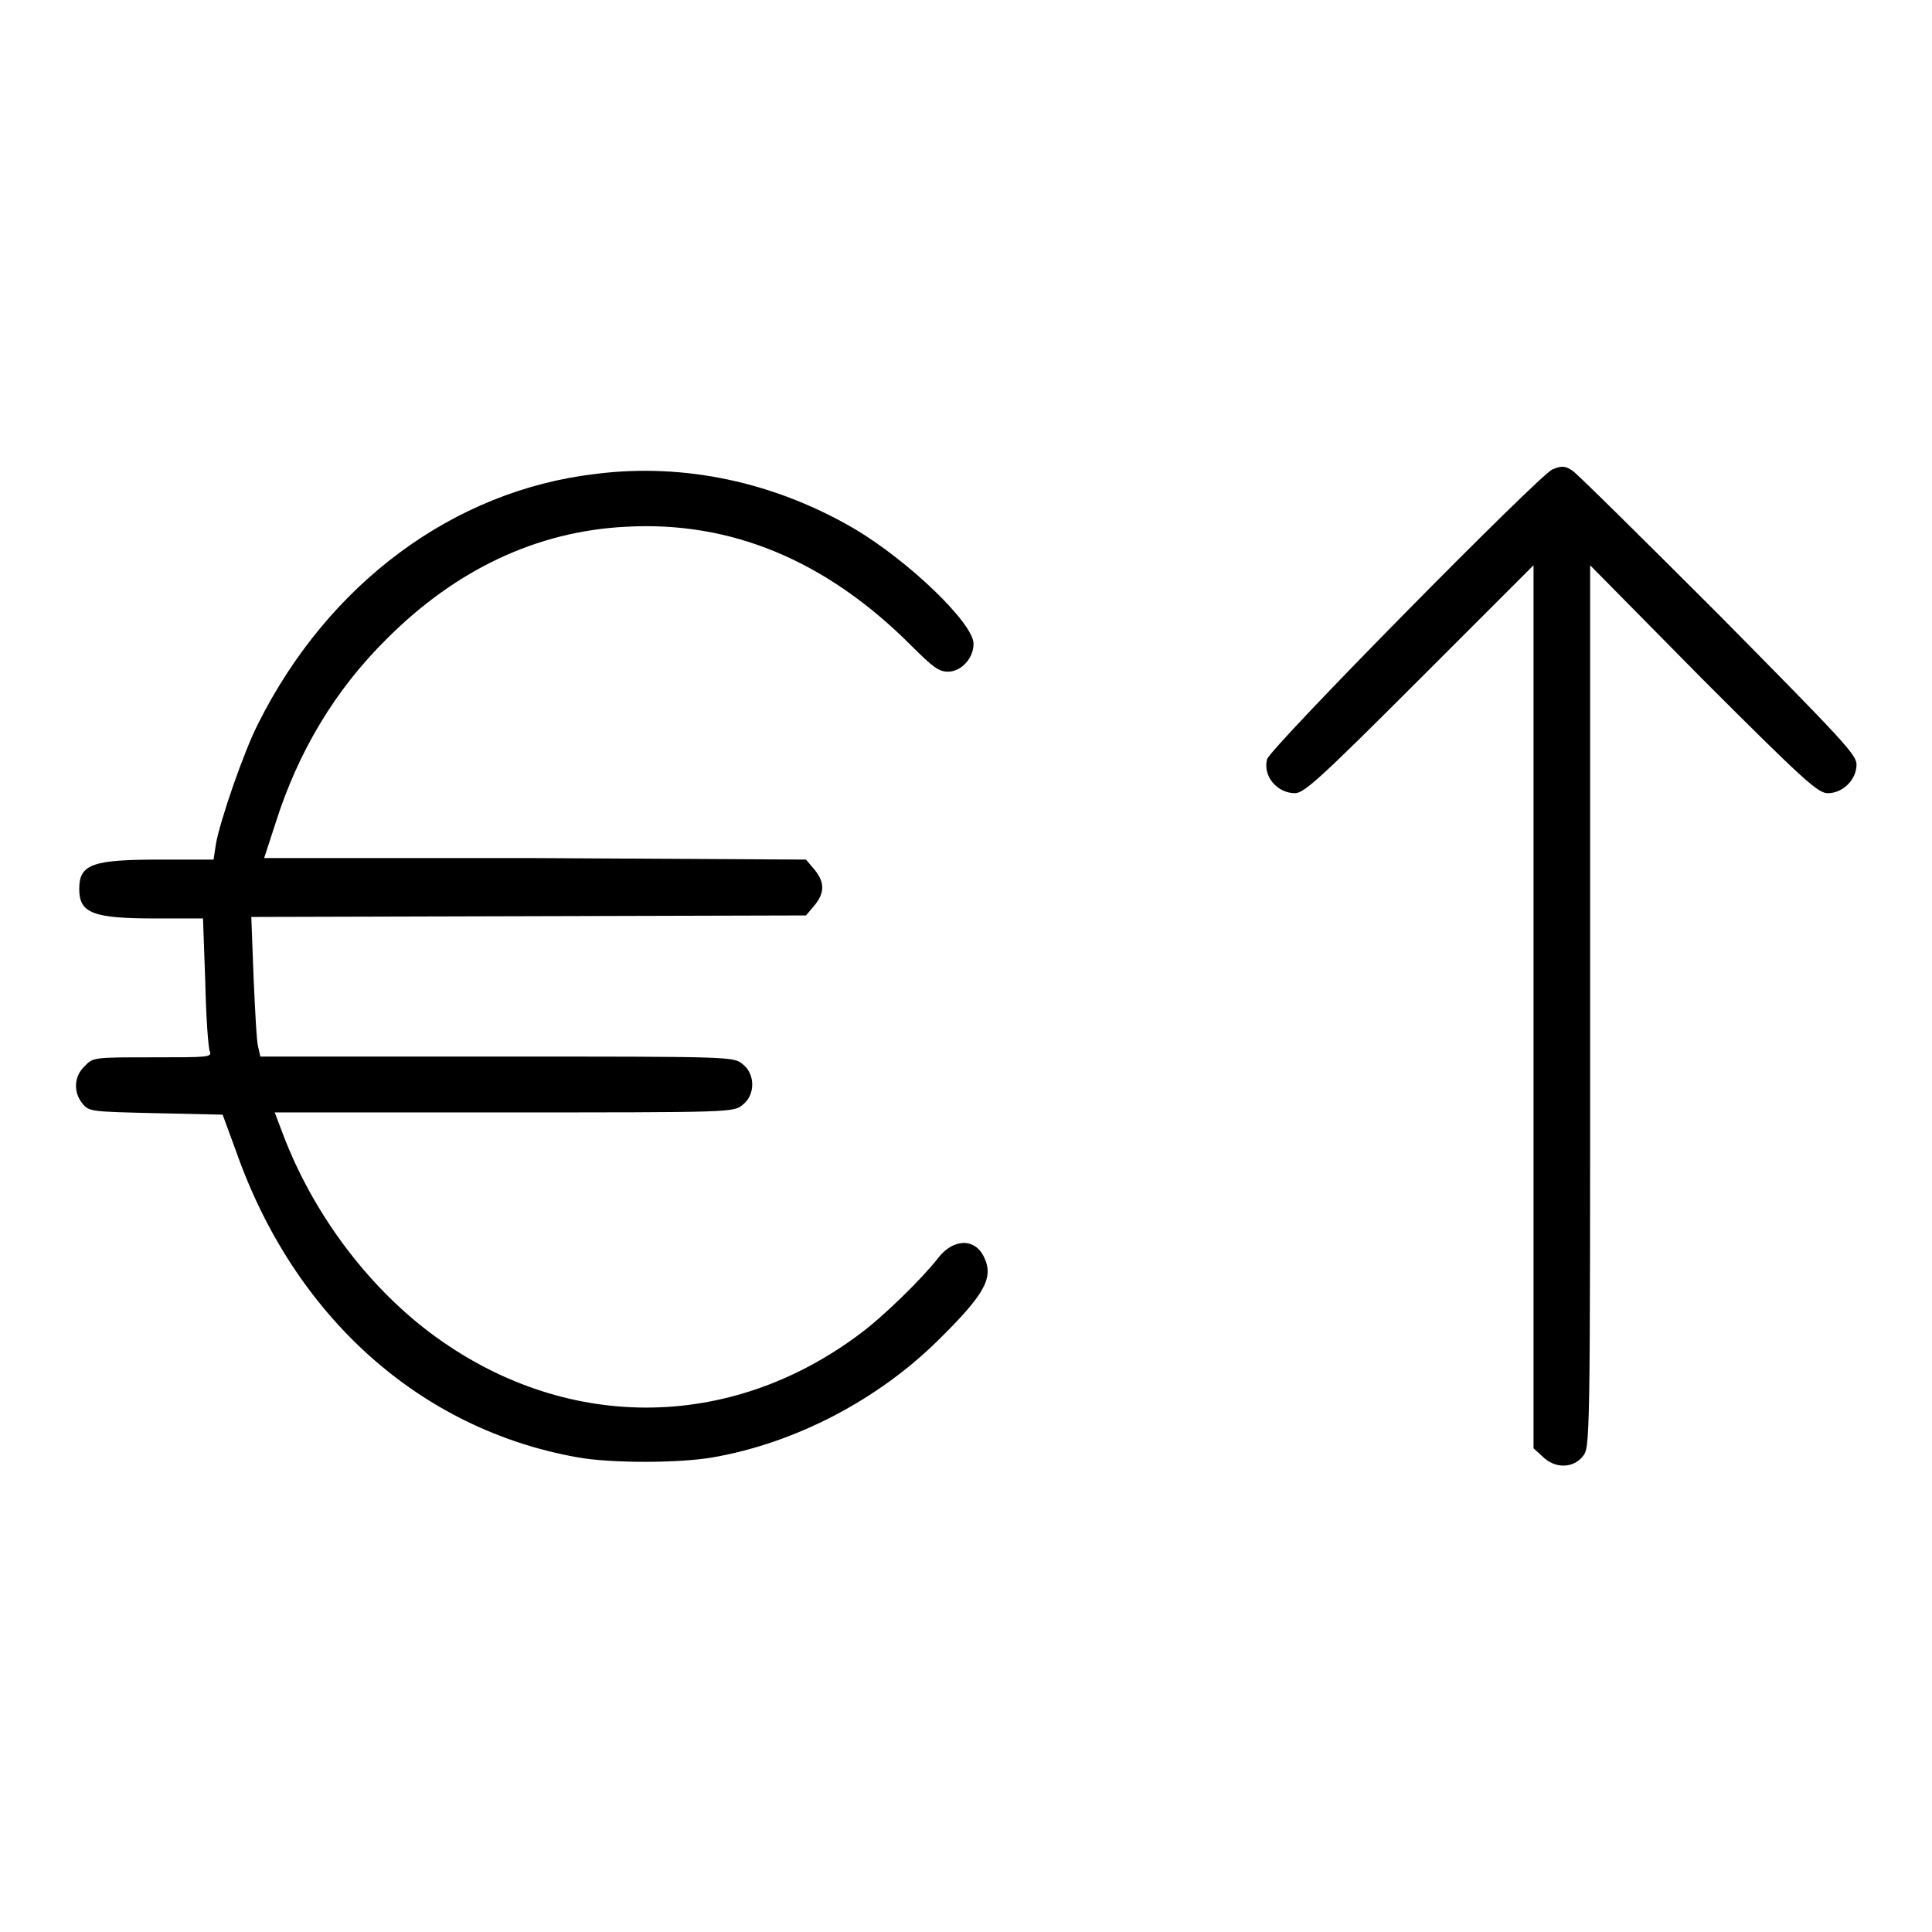
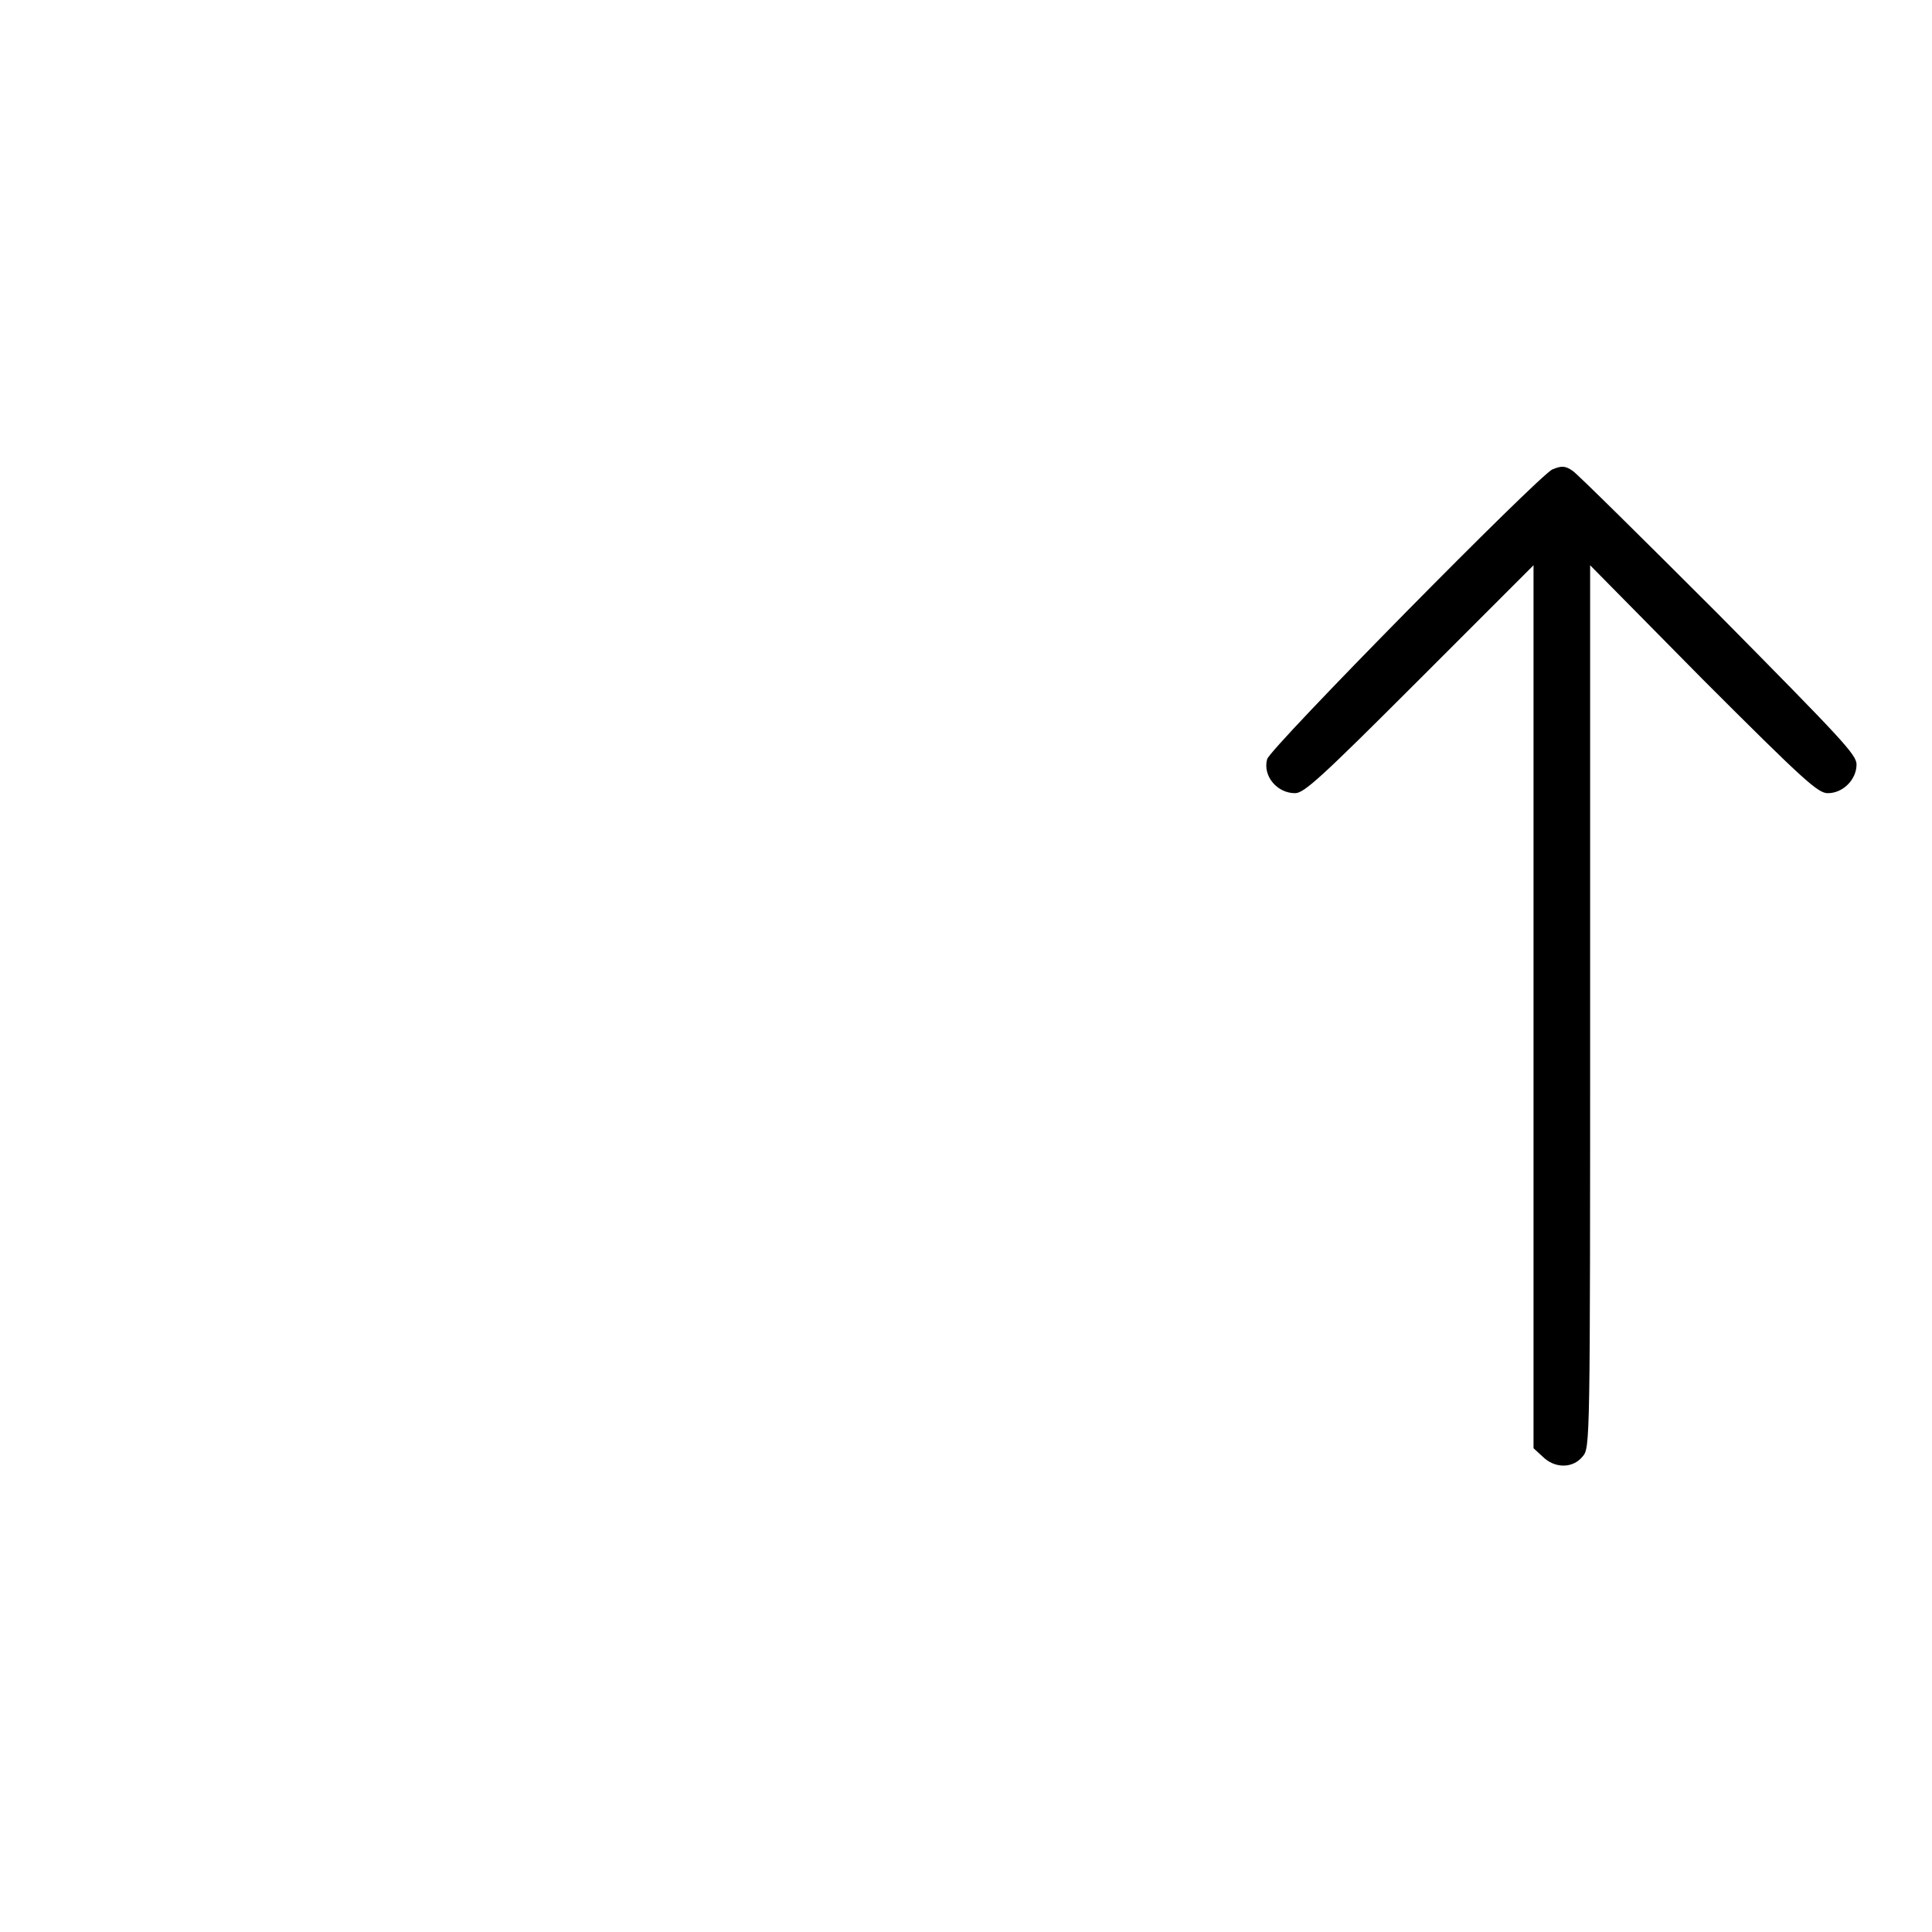
<svg xmlns="http://www.w3.org/2000/svg" version="1.1" x="0px" y="0px" viewBox="0 0 256 256" enable-background="new 0 0 256 256" xml:space="preserve">
  <g>
    <g>
      <g>
        <path fill="#000000" d="M205.7,62.2c-1.7,0.7-37.5,37-37.8,38.4c-0.6,2.2,1.3,4.5,3.7,4.5c1.2,0,3.4-2,16.5-15.1l15.1-15.1v58.5v58.5l1.2,1.1c1.6,1.6,4,1.6,5.3,0c1-1.2,1-1.2,1-59.6V74.9L225.6,90c13.6,13.6,15.3,15.1,16.6,15.1c2,0,3.8-1.8,3.8-3.8c0-1.3-1.8-3.2-18.3-19.9c-10.1-10.1-18.8-18.7-19.3-19C207.4,61.7,206.9,61.7,205.7,62.2z" />
-         <path fill="#000000" d="M78.9,62.8C60.1,65,43.5,77.3,34.2,95.9c-1.9,3.7-5.1,13-5.6,16l-0.3,2h-7c-9.1,0-10.8,0.6-10.8,3.9c0,3.2,1.8,3.9,10.1,3.9h6.3l0.3,8.4c0.1,4.7,0.4,8.8,0.6,9.2c0.3,0.8-0.2,0.8-7.6,0.8c-7.8,0-7.9,0-9,1.2c-1.4,1.3-1.5,3.4-0.3,4.9c0.9,1.1,1.1,1.1,9.7,1.3l8.9,0.2l1.8,4.9c7.7,21.9,24.4,36.8,45.2,40.5c4.4,0.8,13.5,0.8,18,0c10.9-1.9,21.8-7.6,29.8-15.5c6.2-6.1,7.4-8.3,6.1-11c-1.2-2.6-4.1-2.5-6.1,0.1c-2.1,2.7-7.2,7.7-10.3,10c-17.4,13.1-39.4,13.1-57-0.1c-8.5-6.4-15.6-16-19.5-26.3l-1.1-2.9h30.4c30,0,30.4,0,31.6-1c1.7-1.3,1.7-4.1,0-5.4c-1.2-1-1.6-1-32.5-1H34.5l-0.3-1.3c-0.2-0.7-0.4-4.8-0.6-9.2l-0.3-8l36.8-0.1l36.7-0.1l1.1-1.3c1.4-1.7,1.4-3.1,0-4.8l-1.1-1.3l-36-0.2L35,113.7l1.5-4.6c3-9.5,7.9-17.7,14.8-24.5c9.1-9.1,19.8-14.2,31.6-14.8c14-0.8,26.6,4.5,37.8,15.7c2.9,2.9,3.7,3.5,4.9,3.5c1.8,0,3.4-1.8,3.4-3.7c0-2.7-8.6-11-15.9-15.3C102.6,63.9,90.7,61.3,78.9,62.8z" />
      </g>
    </g>
  </g>
</svg>